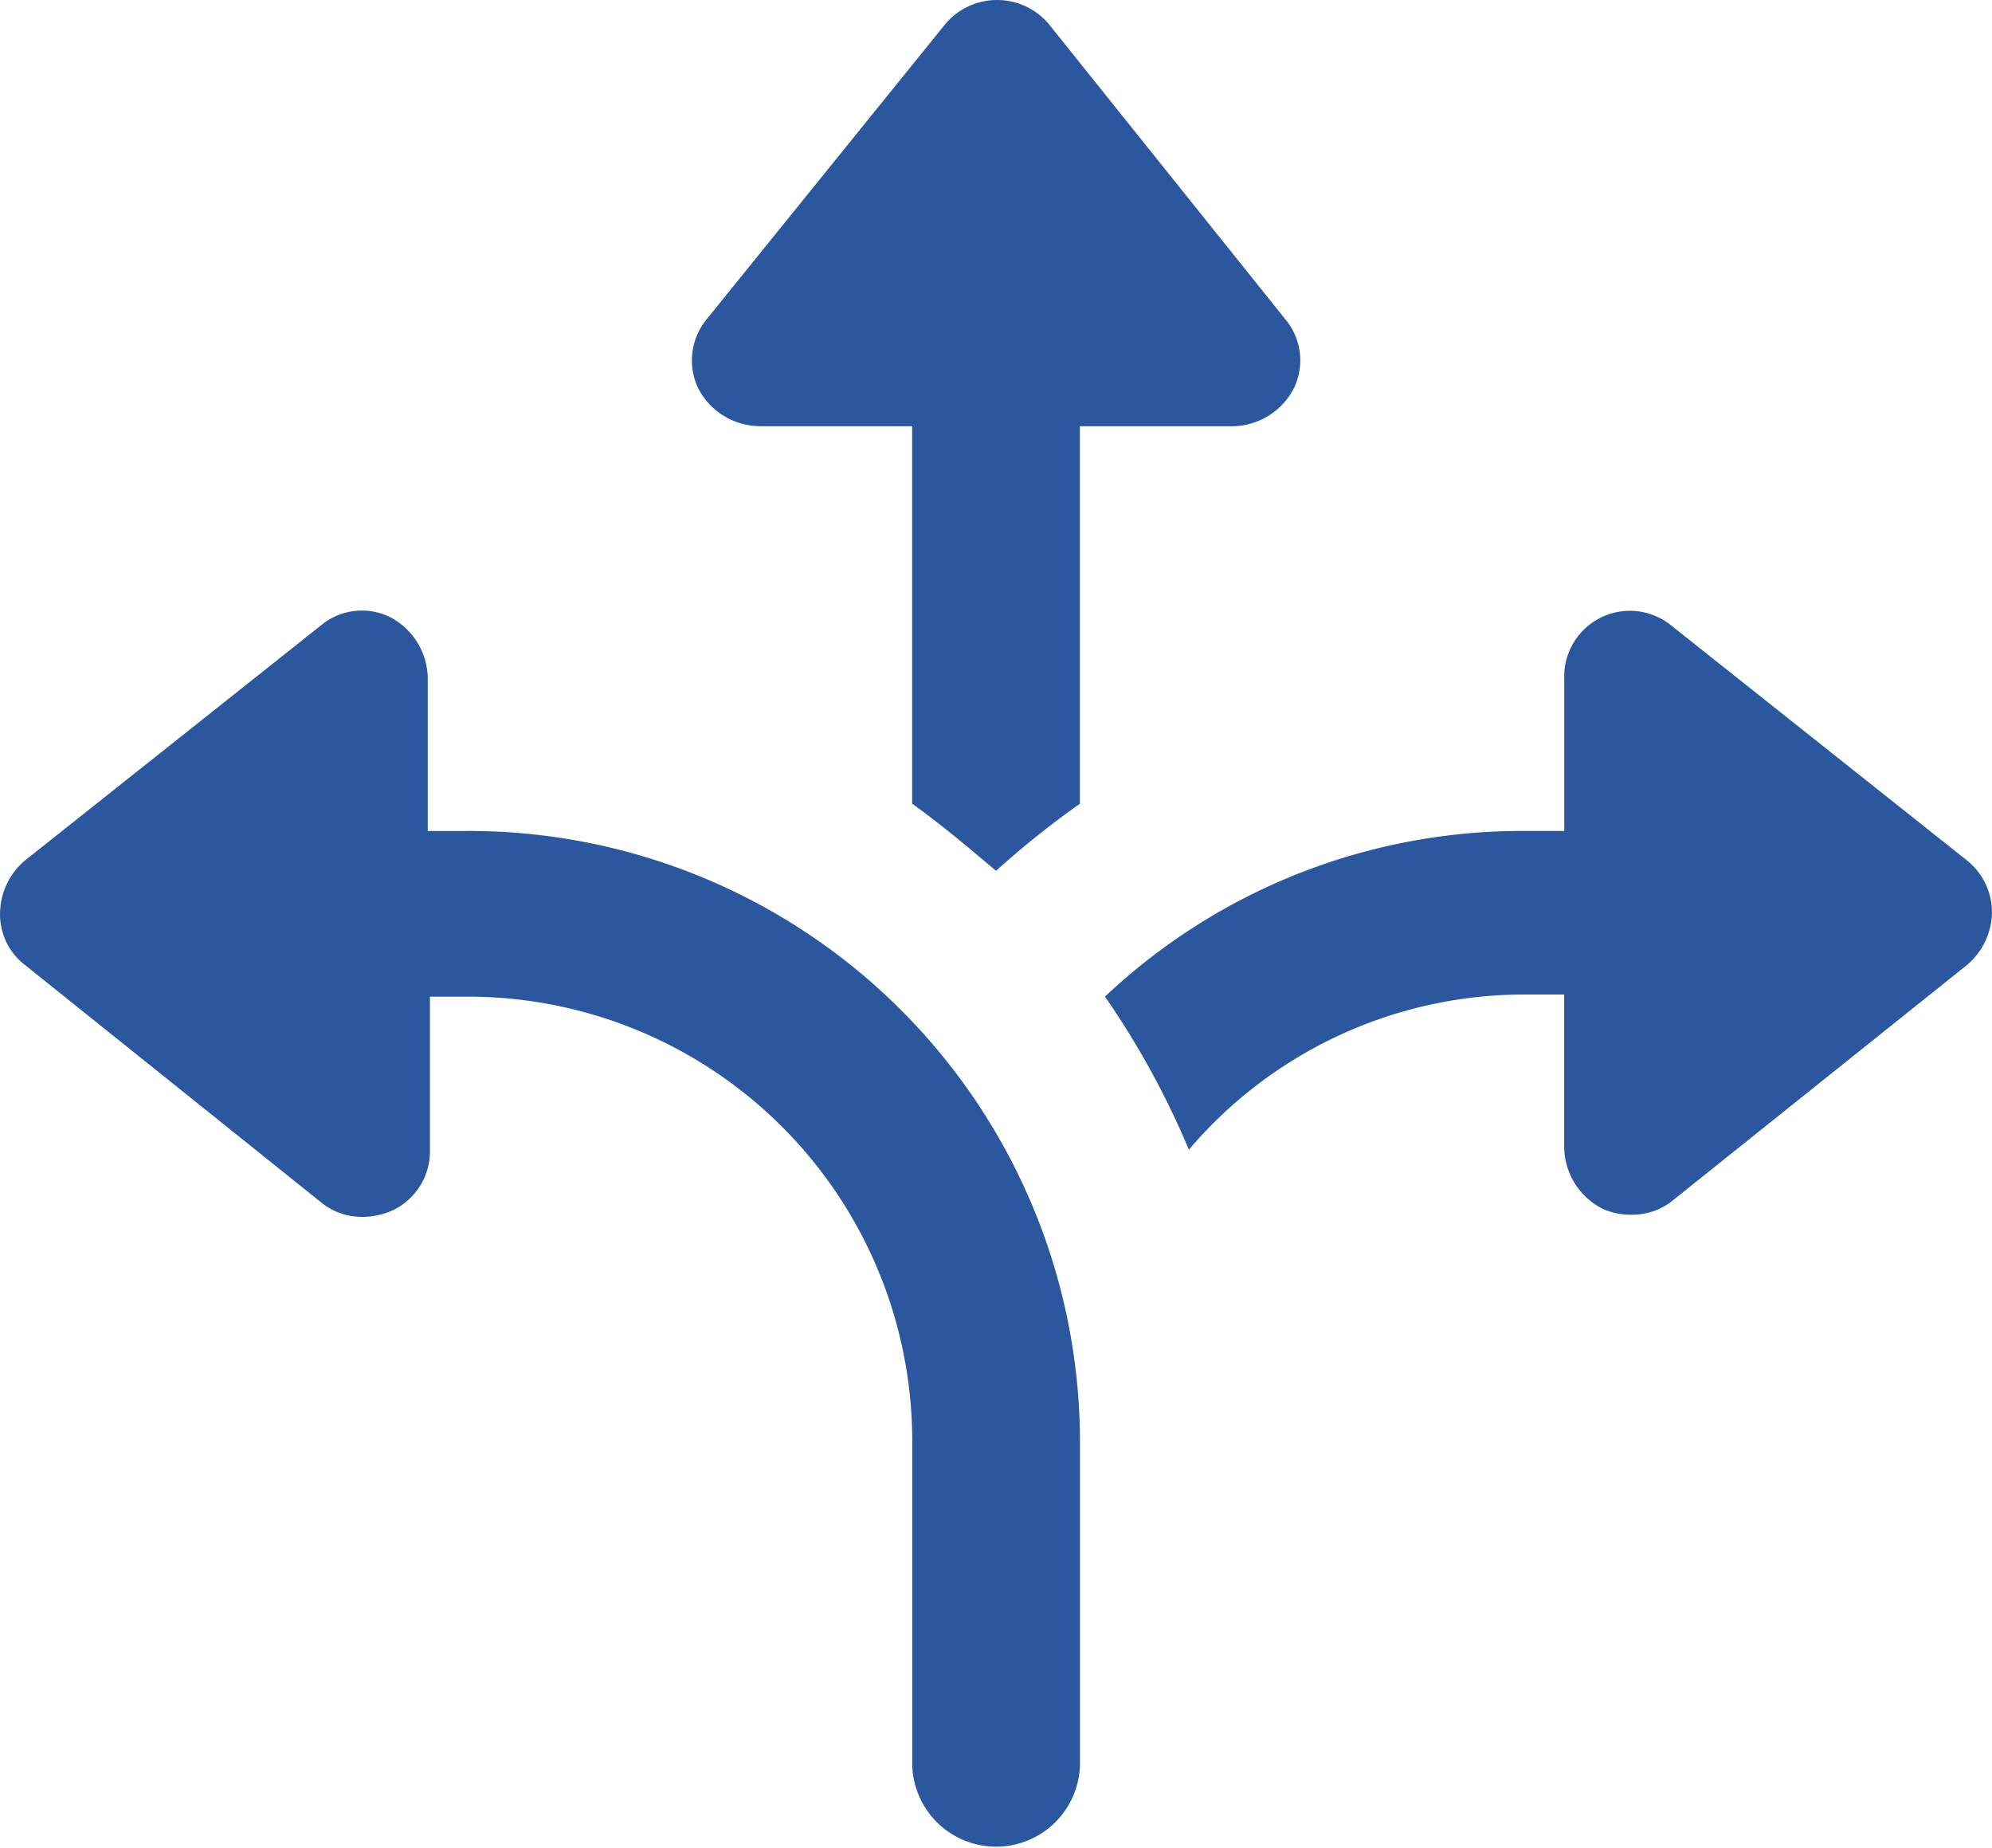
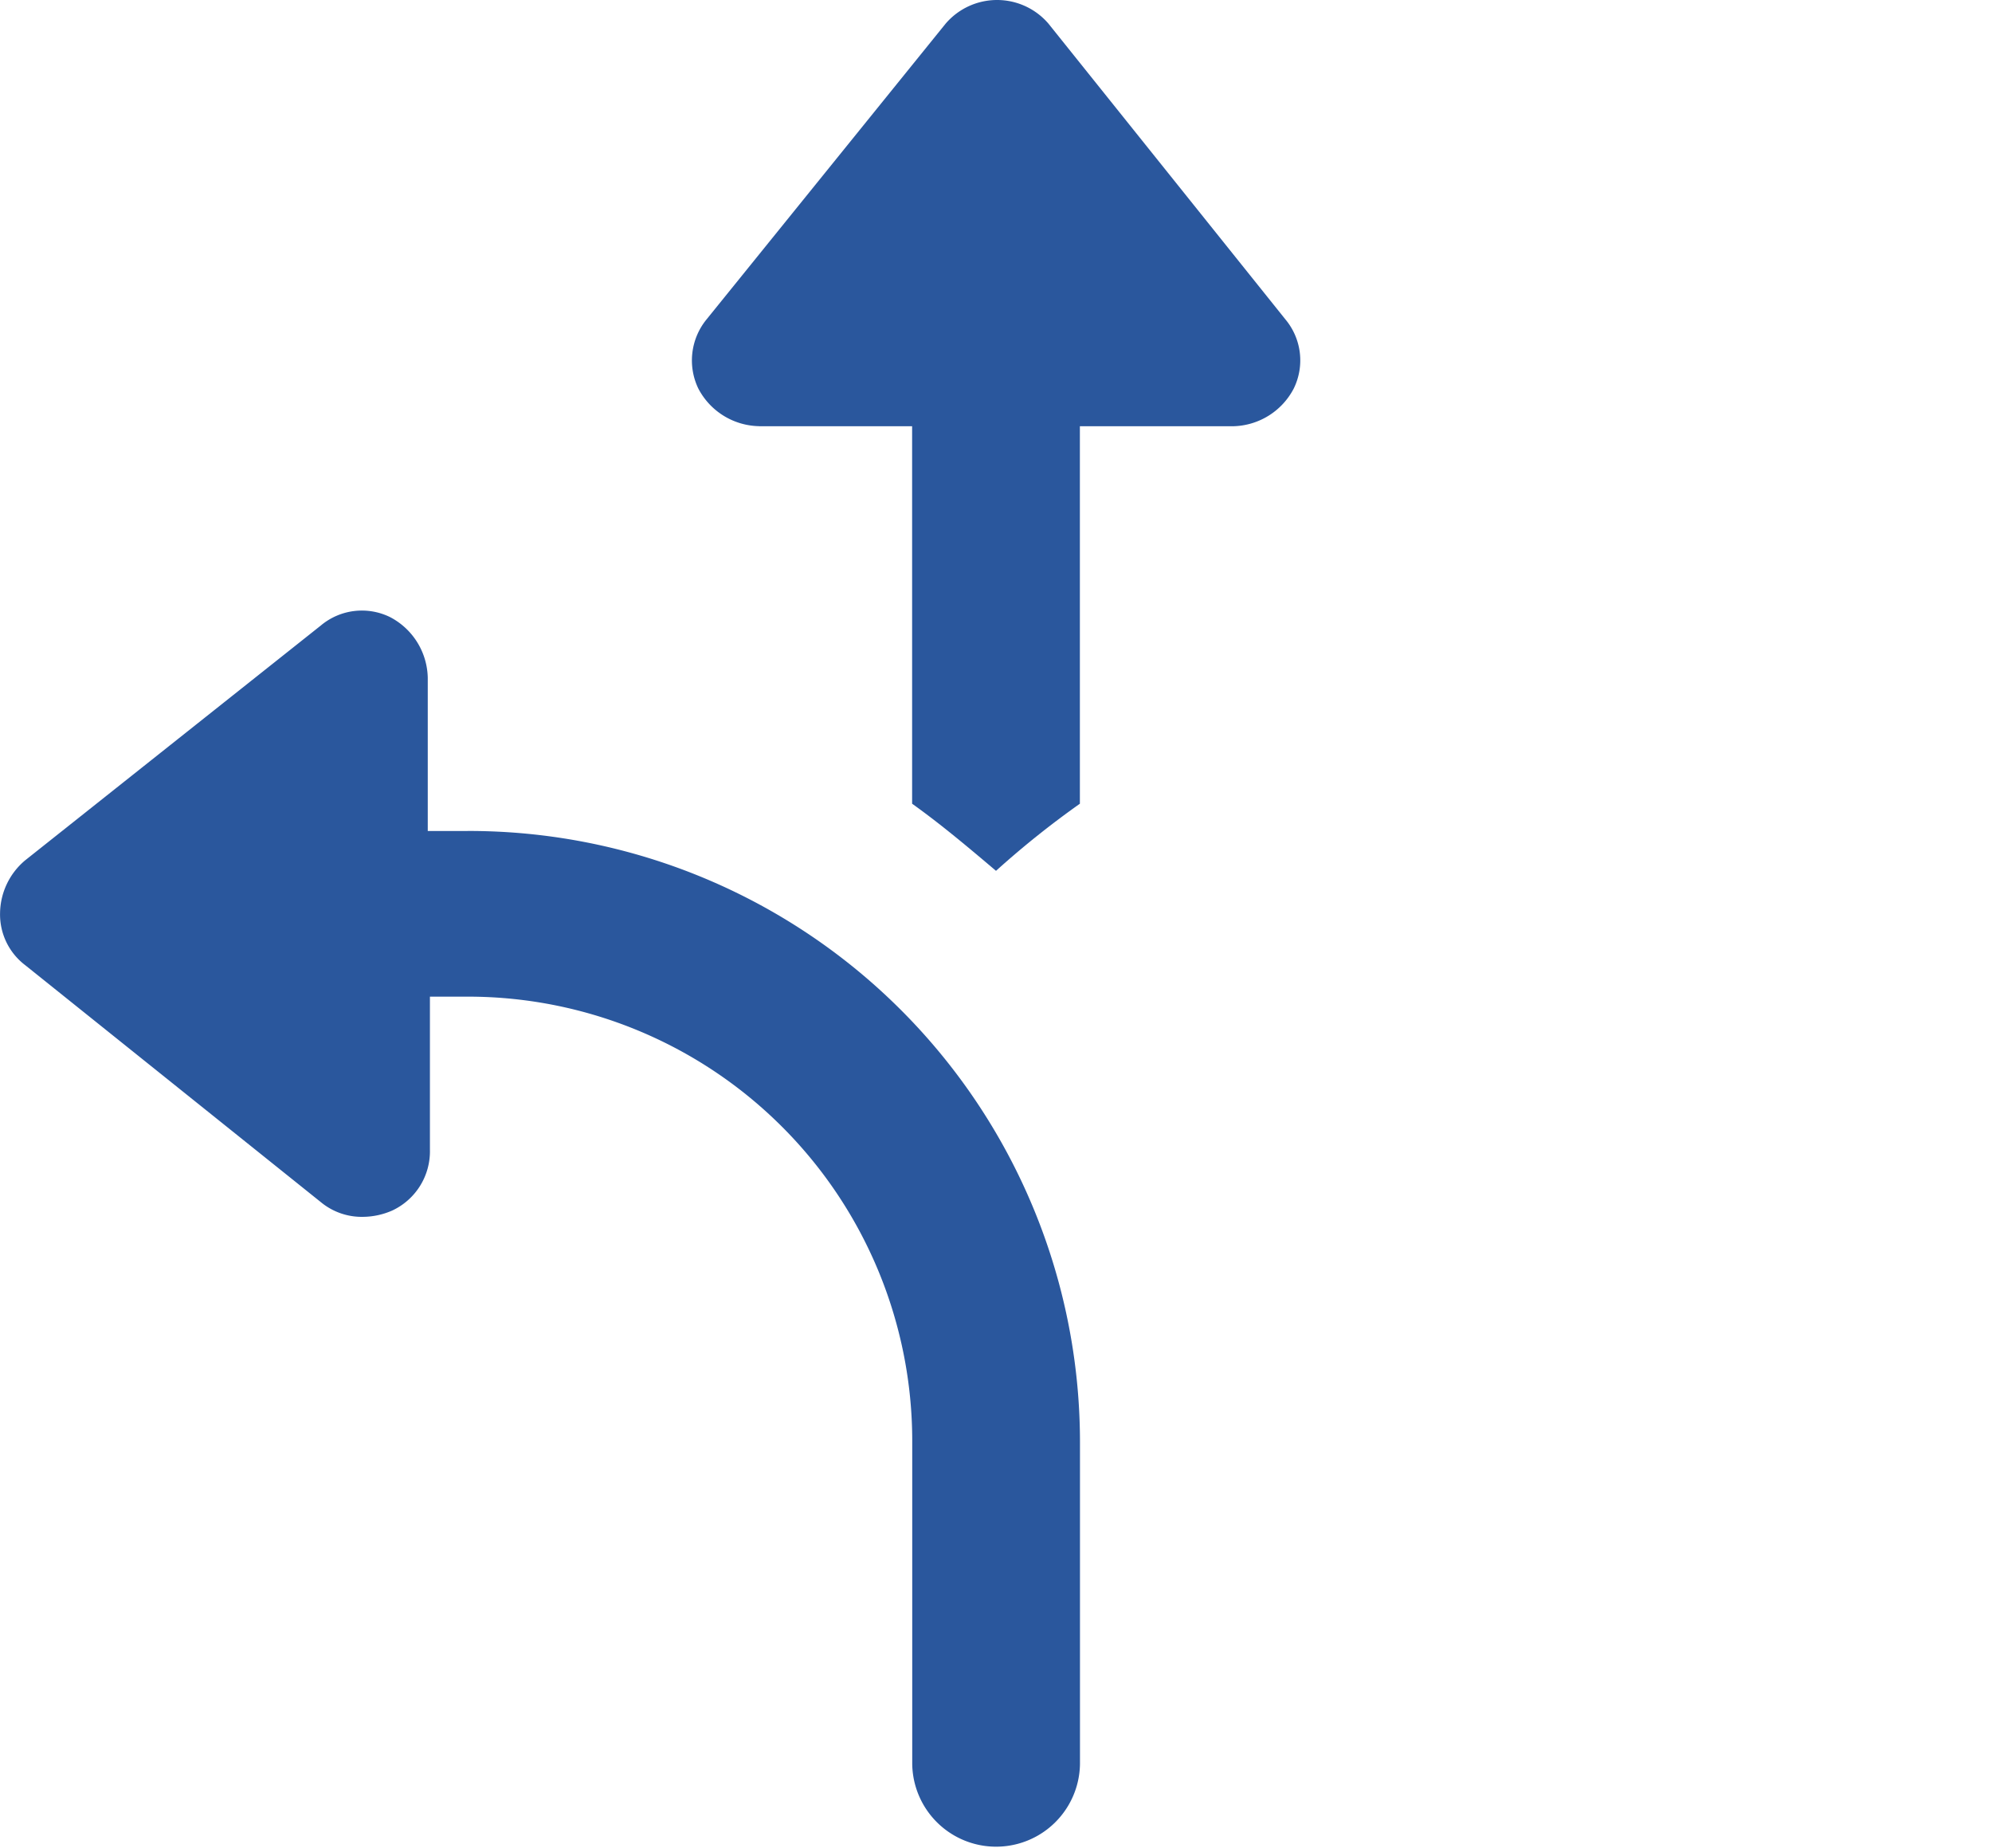
<svg xmlns="http://www.w3.org/2000/svg" width="86.44" height="80.184" viewBox="0 0 86.44 80.184">
  <defs>
    <style>
      .cls-1 {
        fill: #2a579d;
      }
    </style>
  </defs>
  <g id="noun-flexibility-4211539" transform="translate(-29.997 -71.696)">
    <path id="Path_618" data-name="Path 618" class="cls-1" d="M428.851,90.19h6.642v16.378c1.274.91,2.457,1.911,3.64,2.912a39.211,39.211,0,0,1,3.64-2.912V90.19h6.642a3.037,3.037,0,0,0,2.639-1.638,2.774,2.774,0,0,0-.364-3L441.408,72.72a2.939,2.939,0,0,0-4.459,0L426.577,85.549a2.814,2.814,0,0,0-.364,3,3.038,3.038,0,0,0,2.639,1.638Z" transform="translate(-365.916)" />
    <path id="Path_619" data-name="Path 619" class="cls-1" d="M50.288,430.689H48.559v-6.642a3.037,3.037,0,0,0-1.638-2.639,2.773,2.773,0,0,0-3,.364L31.089,431.962A3.037,3.037,0,0,0,30,434.237a2.761,2.761,0,0,0,1.092,2.275l12.829,10.282a2.781,2.781,0,0,0,1.82.637,3.209,3.209,0,0,0,1.274-.273,2.835,2.835,0,0,0,1.638-2.639v-6.642h1.729a19.281,19.281,0,0,1,19.2,19.29v14.012a3.64,3.64,0,0,0,7.279,0V457.166a26.522,26.522,0,0,0-26.569-26.478Z" transform="translate(0 -322.938)" />
-     <path id="Path_620" data-name="Path 620" class="cls-1" d="M699.792,431.964l-12.829-10.191a2.849,2.849,0,0,0-4.641,2.275v6.642h-1.729a26.371,26.371,0,0,0-18.2,7.188,36.164,36.164,0,0,1,3.64,6.642,19.087,19.087,0,0,1,14.558-6.733h1.729v6.642a3.037,3.037,0,0,0,1.638,2.639,2.908,2.908,0,0,0,1.274.273,2.781,2.781,0,0,0,1.82-.637l12.738-10.192a3.037,3.037,0,0,0,1.092-2.275,2.885,2.885,0,0,0-1.092-2.275Z" transform="translate(-584.447 -322.94)" />
  </g>
</svg>